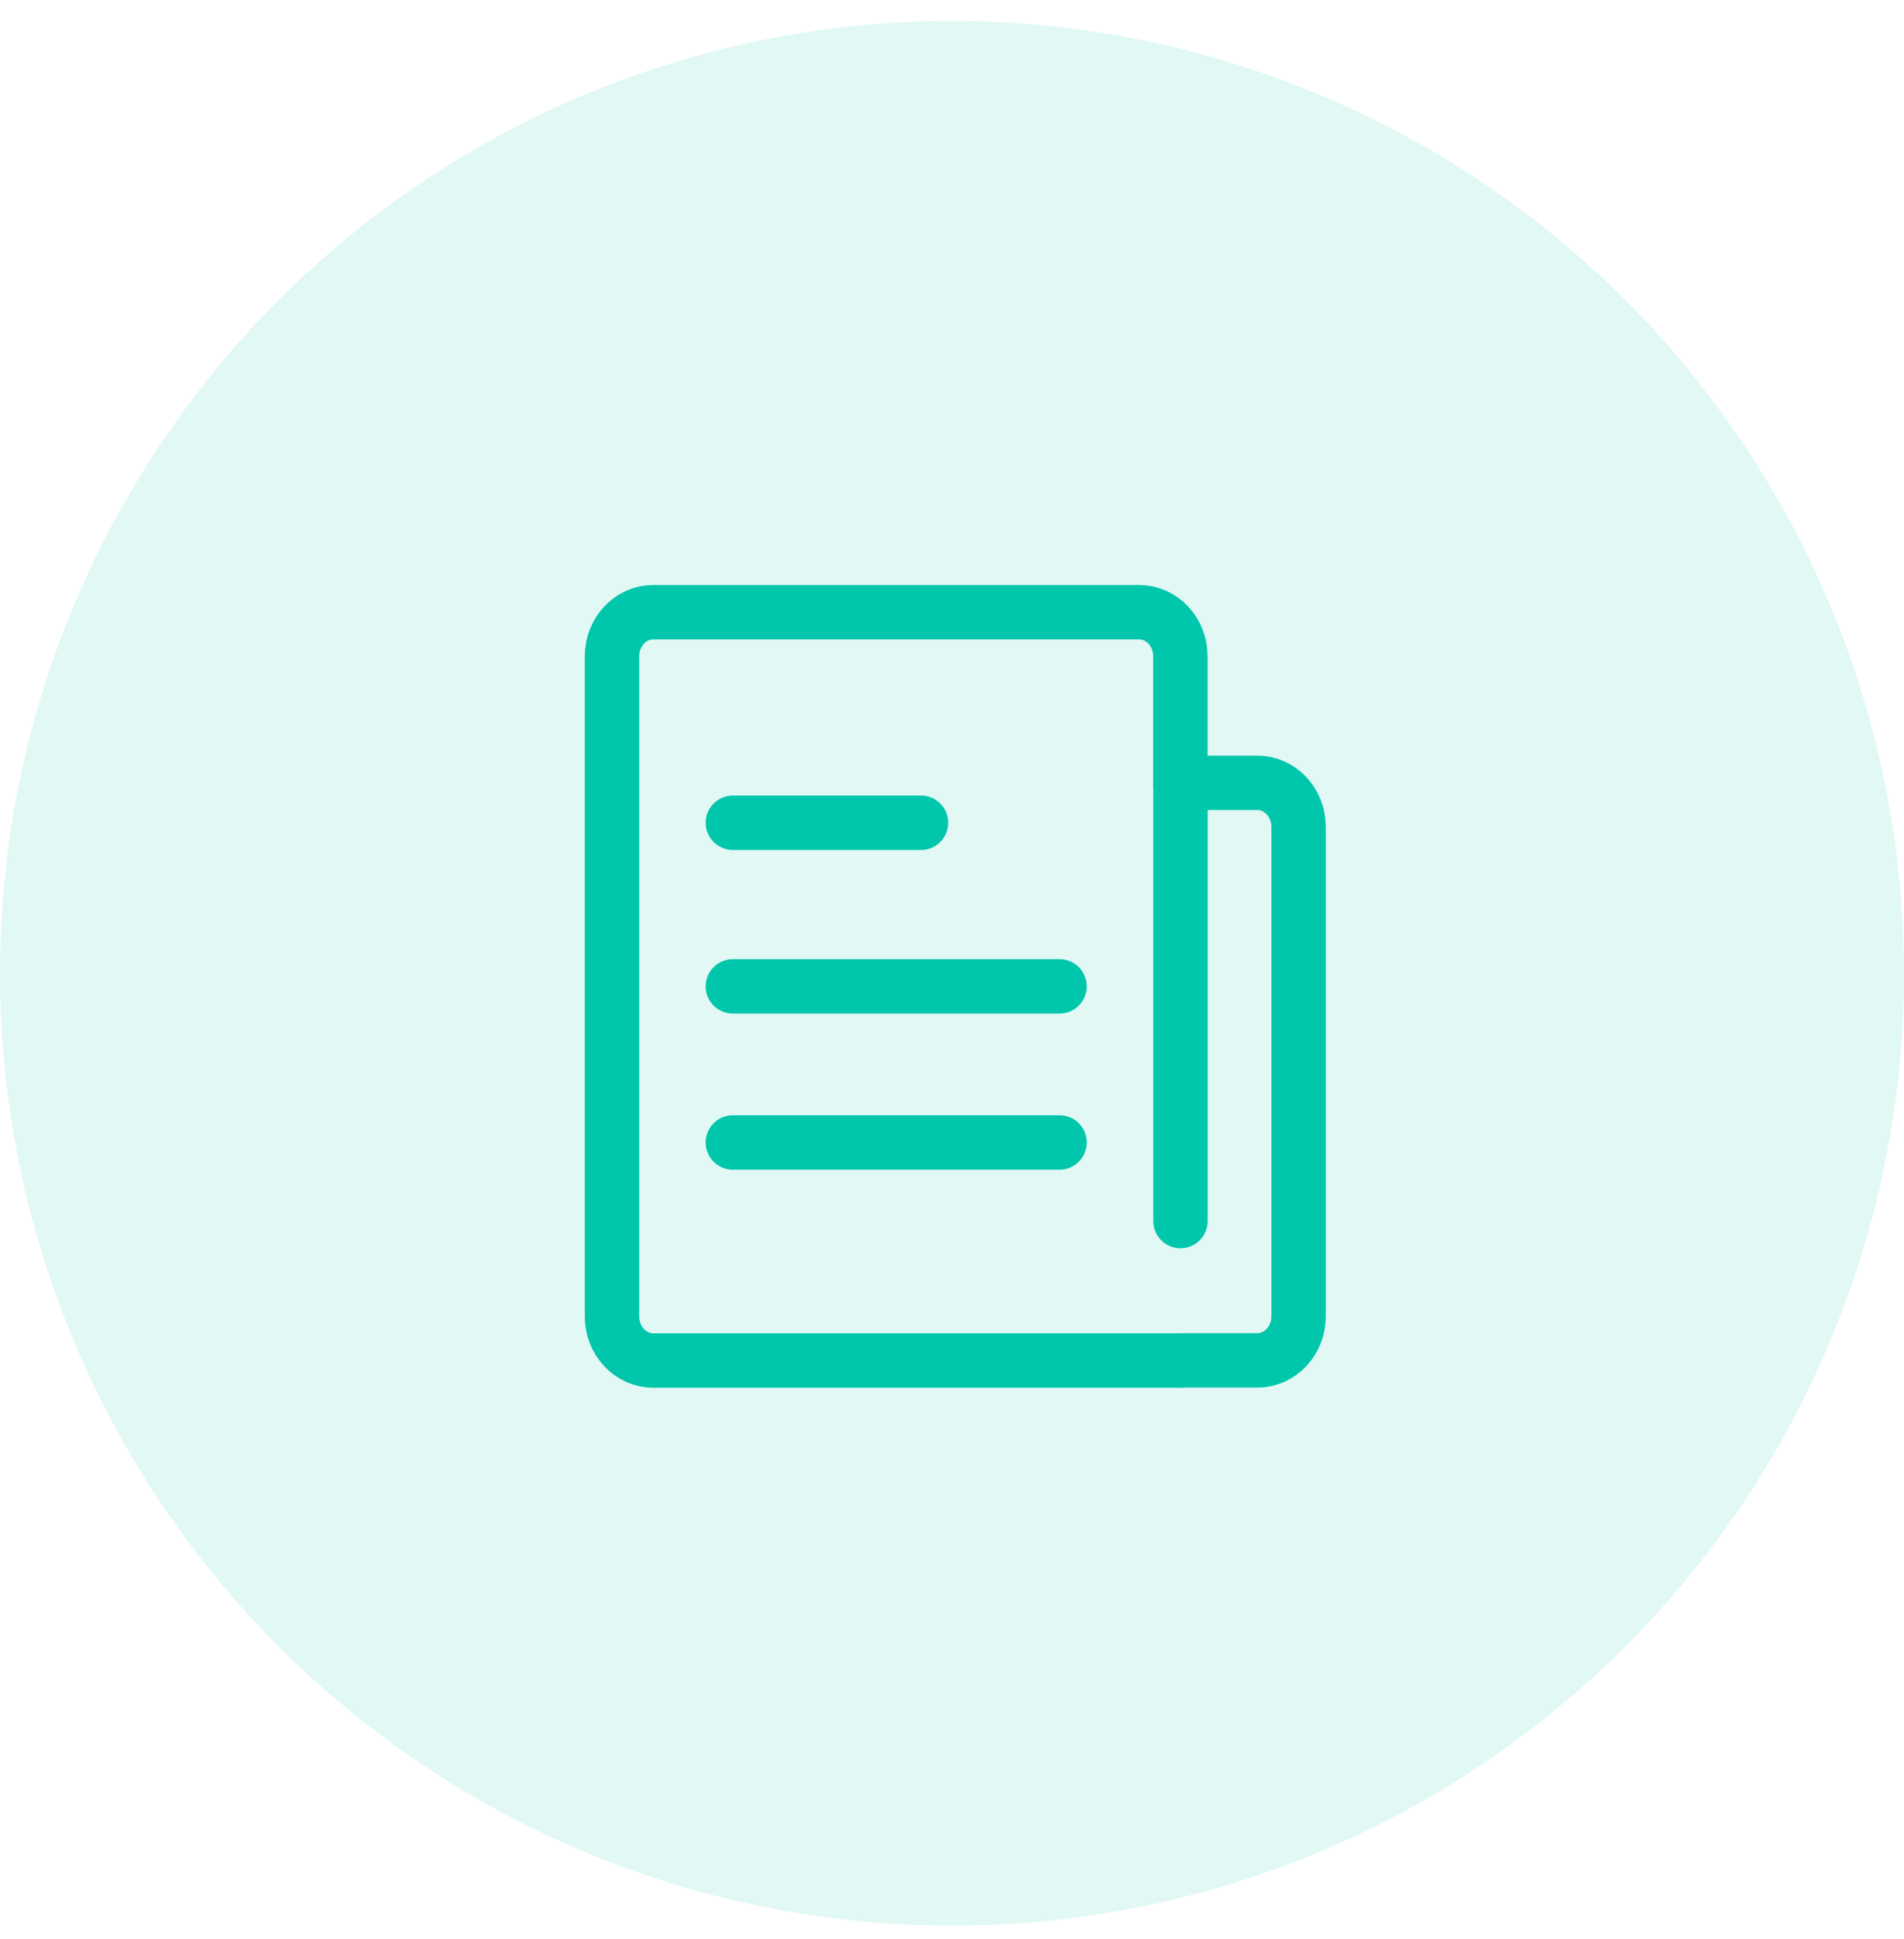
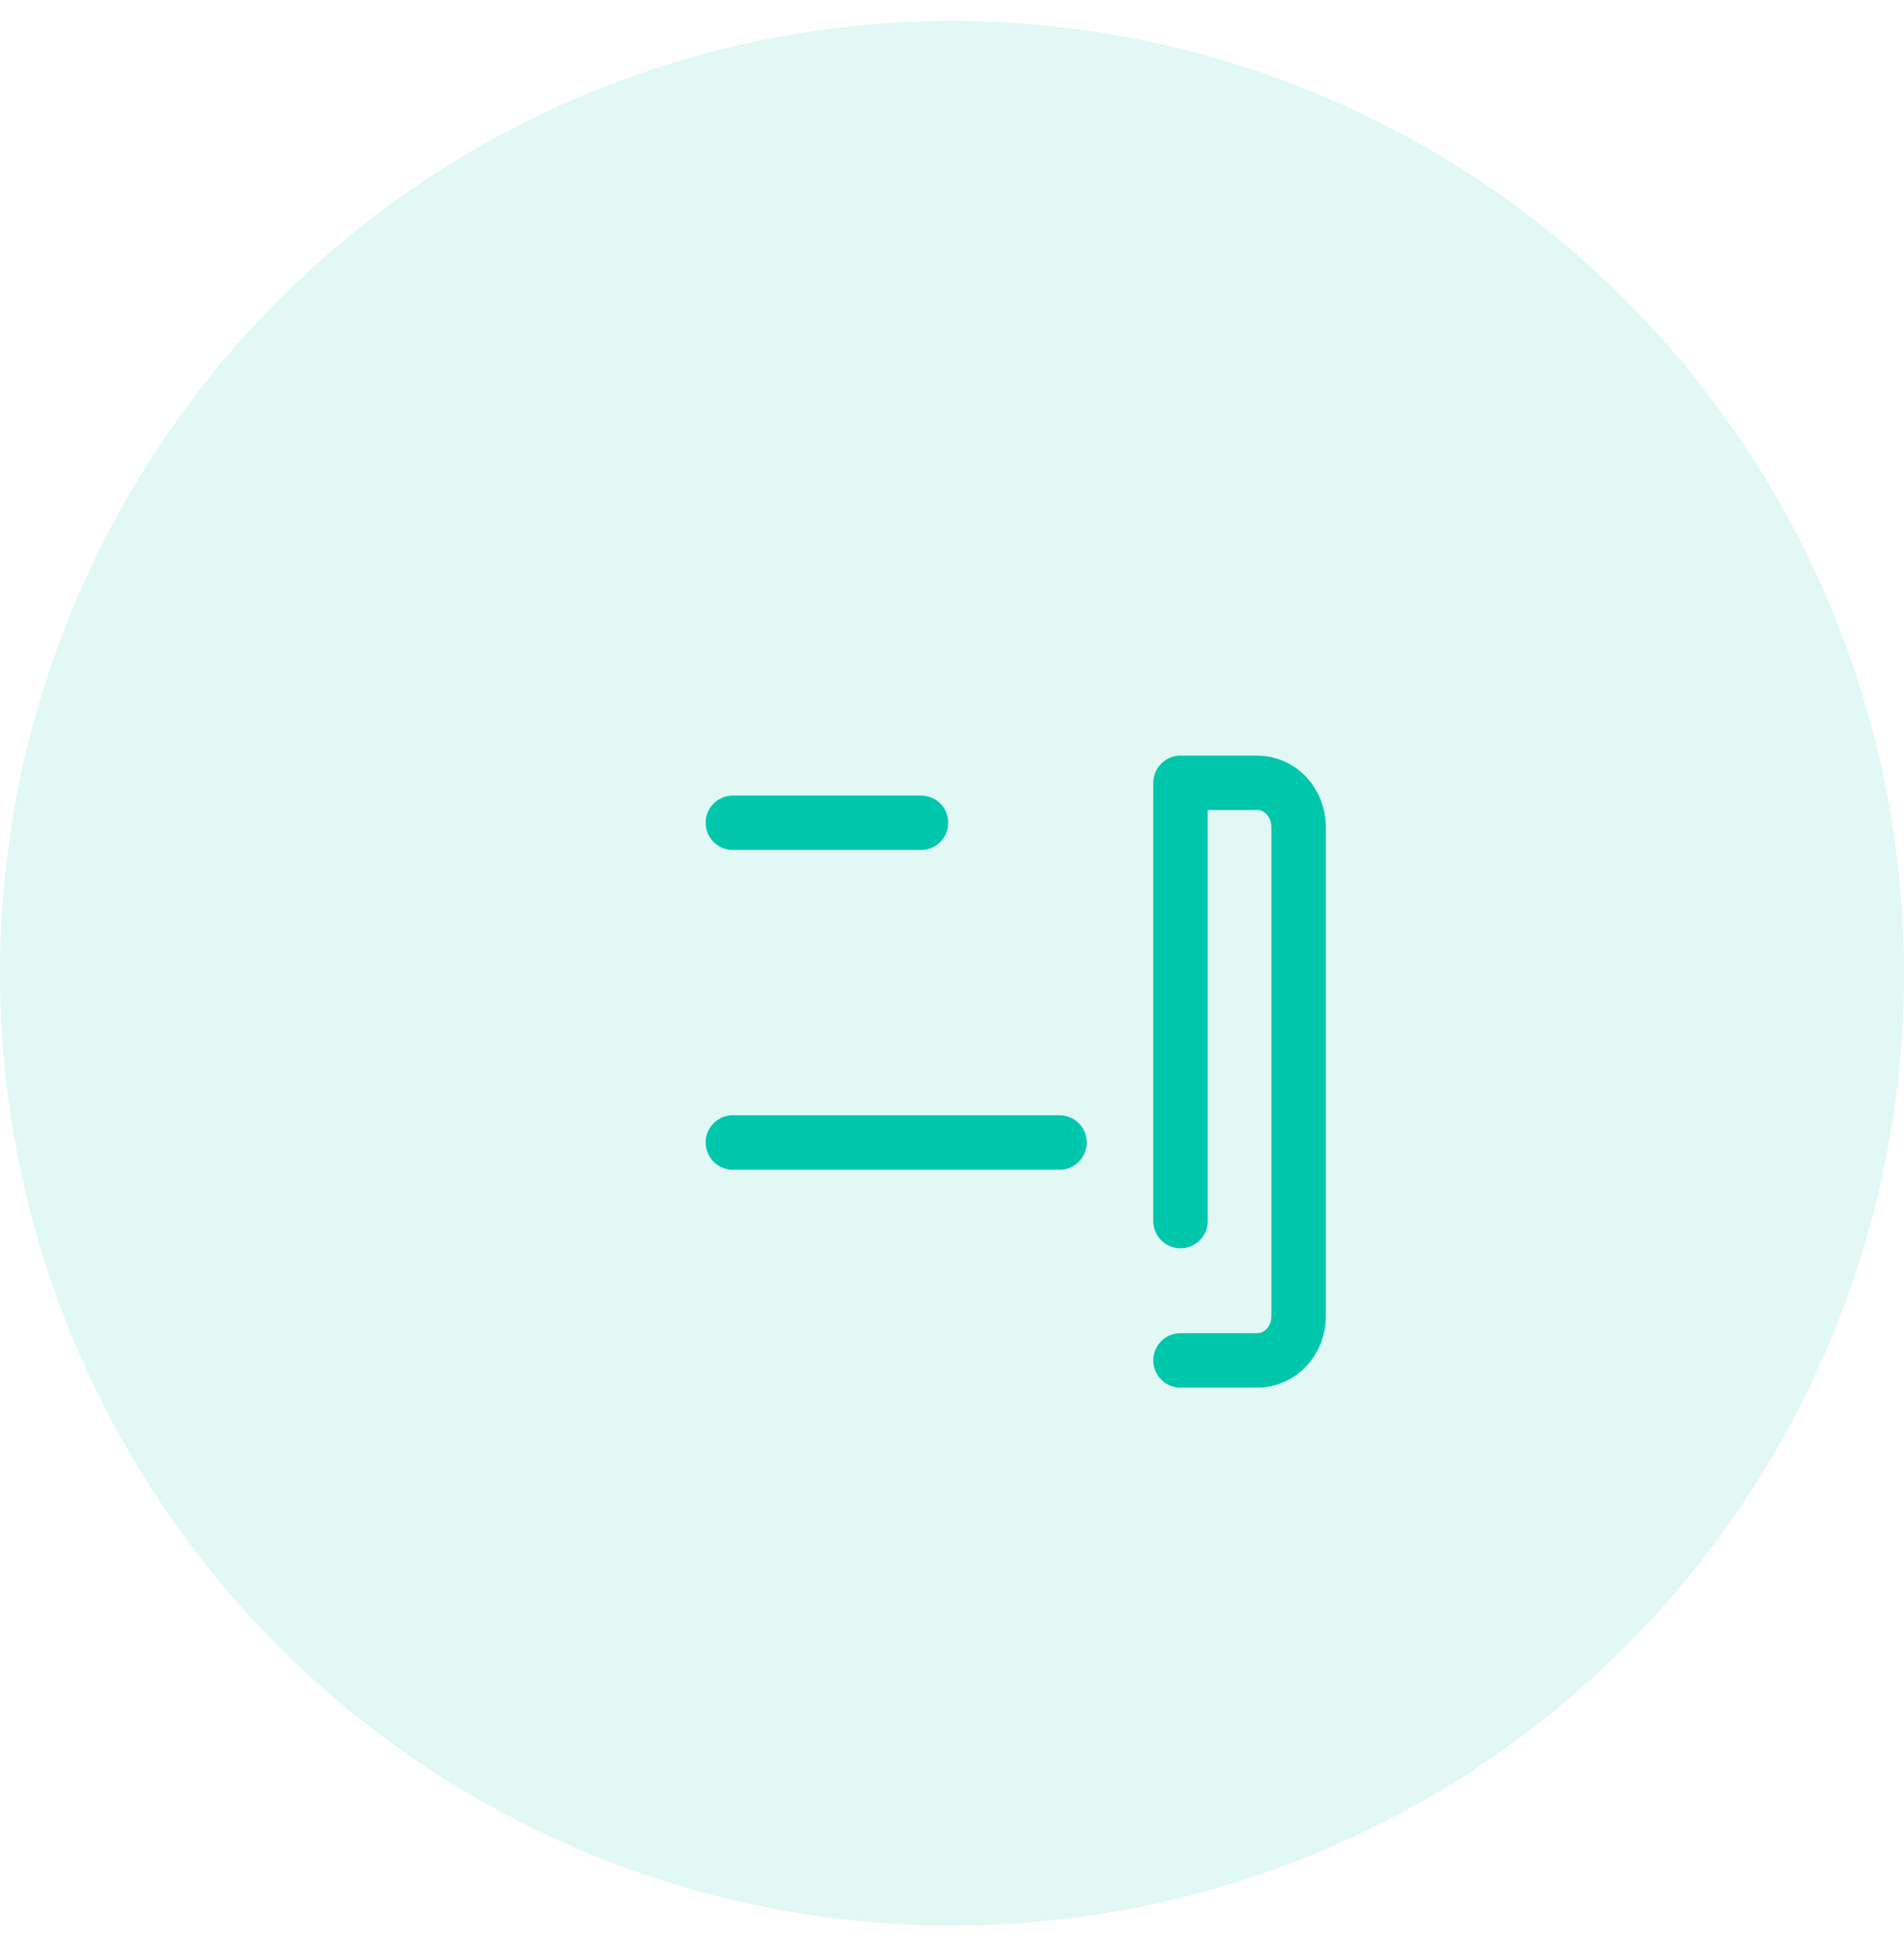
<svg xmlns="http://www.w3.org/2000/svg" width="56" height="57" viewBox="0 0 56 57" fill="none">
  <circle opacity="0.12" cx="28" cy="28.616" r="28" fill="#00C6AB" />
-   <path d="M34.72 40H19.213C18.542 40 18 39.42 18 38.704V19.296C18 18.58 18.542 18 19.213 18H33.504C34.175 18 34.717 18.58 34.717 19.296V23.016" stroke="#00C6AB" stroke-width="1.6" stroke-miterlimit="10" stroke-linecap="round" stroke-linejoin="round" />
  <path d="M34.72 35.9V23.016H36.981C37.651 23.016 38.194 23.596 38.194 24.312V38.701C38.194 39.417 37.651 39.997 36.981 39.997H34.72" stroke="#00C6AB" stroke-width="1.6" stroke-miterlimit="10" stroke-linecap="round" stroke-linejoin="round" />
  <path d="M21.555 24.19H27.088" stroke="#00C6AB" stroke-width="1.6" stroke-miterlimit="10" stroke-linecap="round" stroke-linejoin="round" />
-   <path d="M21.555 29H31.163" stroke="#00C6AB" stroke-width="1.6" stroke-miterlimit="10" stroke-linecap="round" stroke-linejoin="round" />
  <path d="M21.555 33.59H31.163" stroke="#00C6AB" stroke-width="1.6" stroke-miterlimit="10" stroke-linecap="round" stroke-linejoin="round" />
</svg>